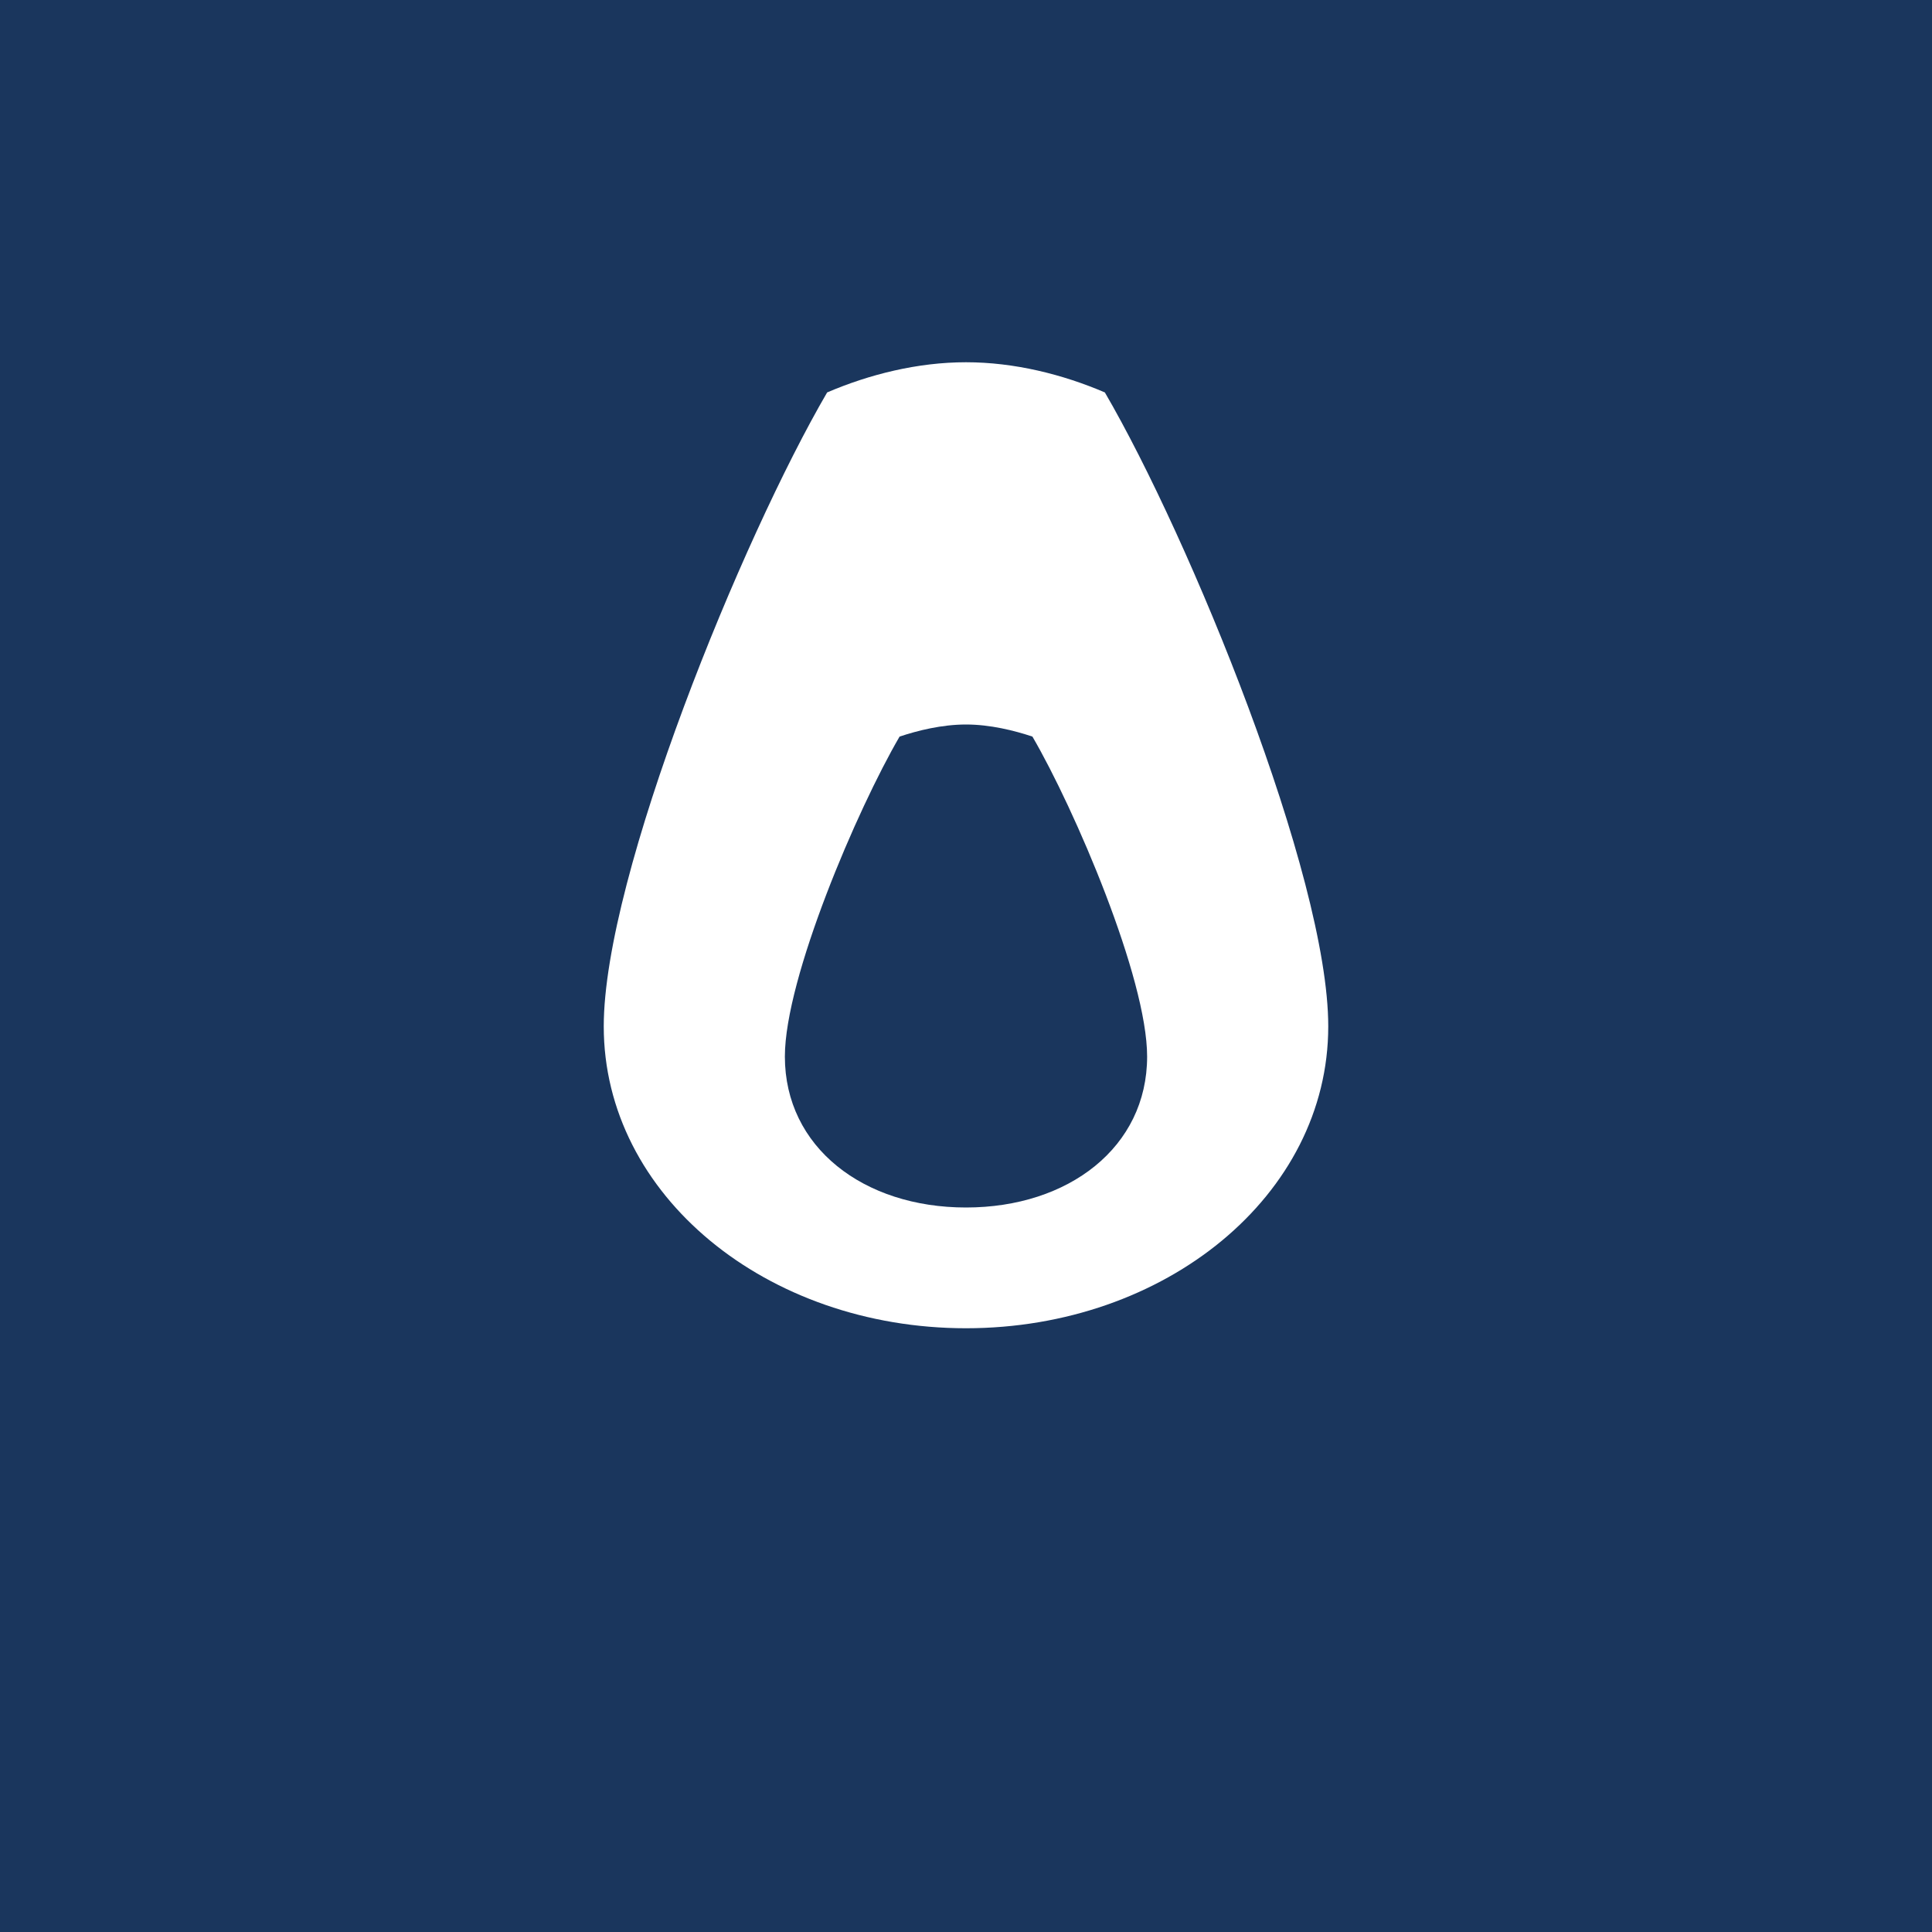
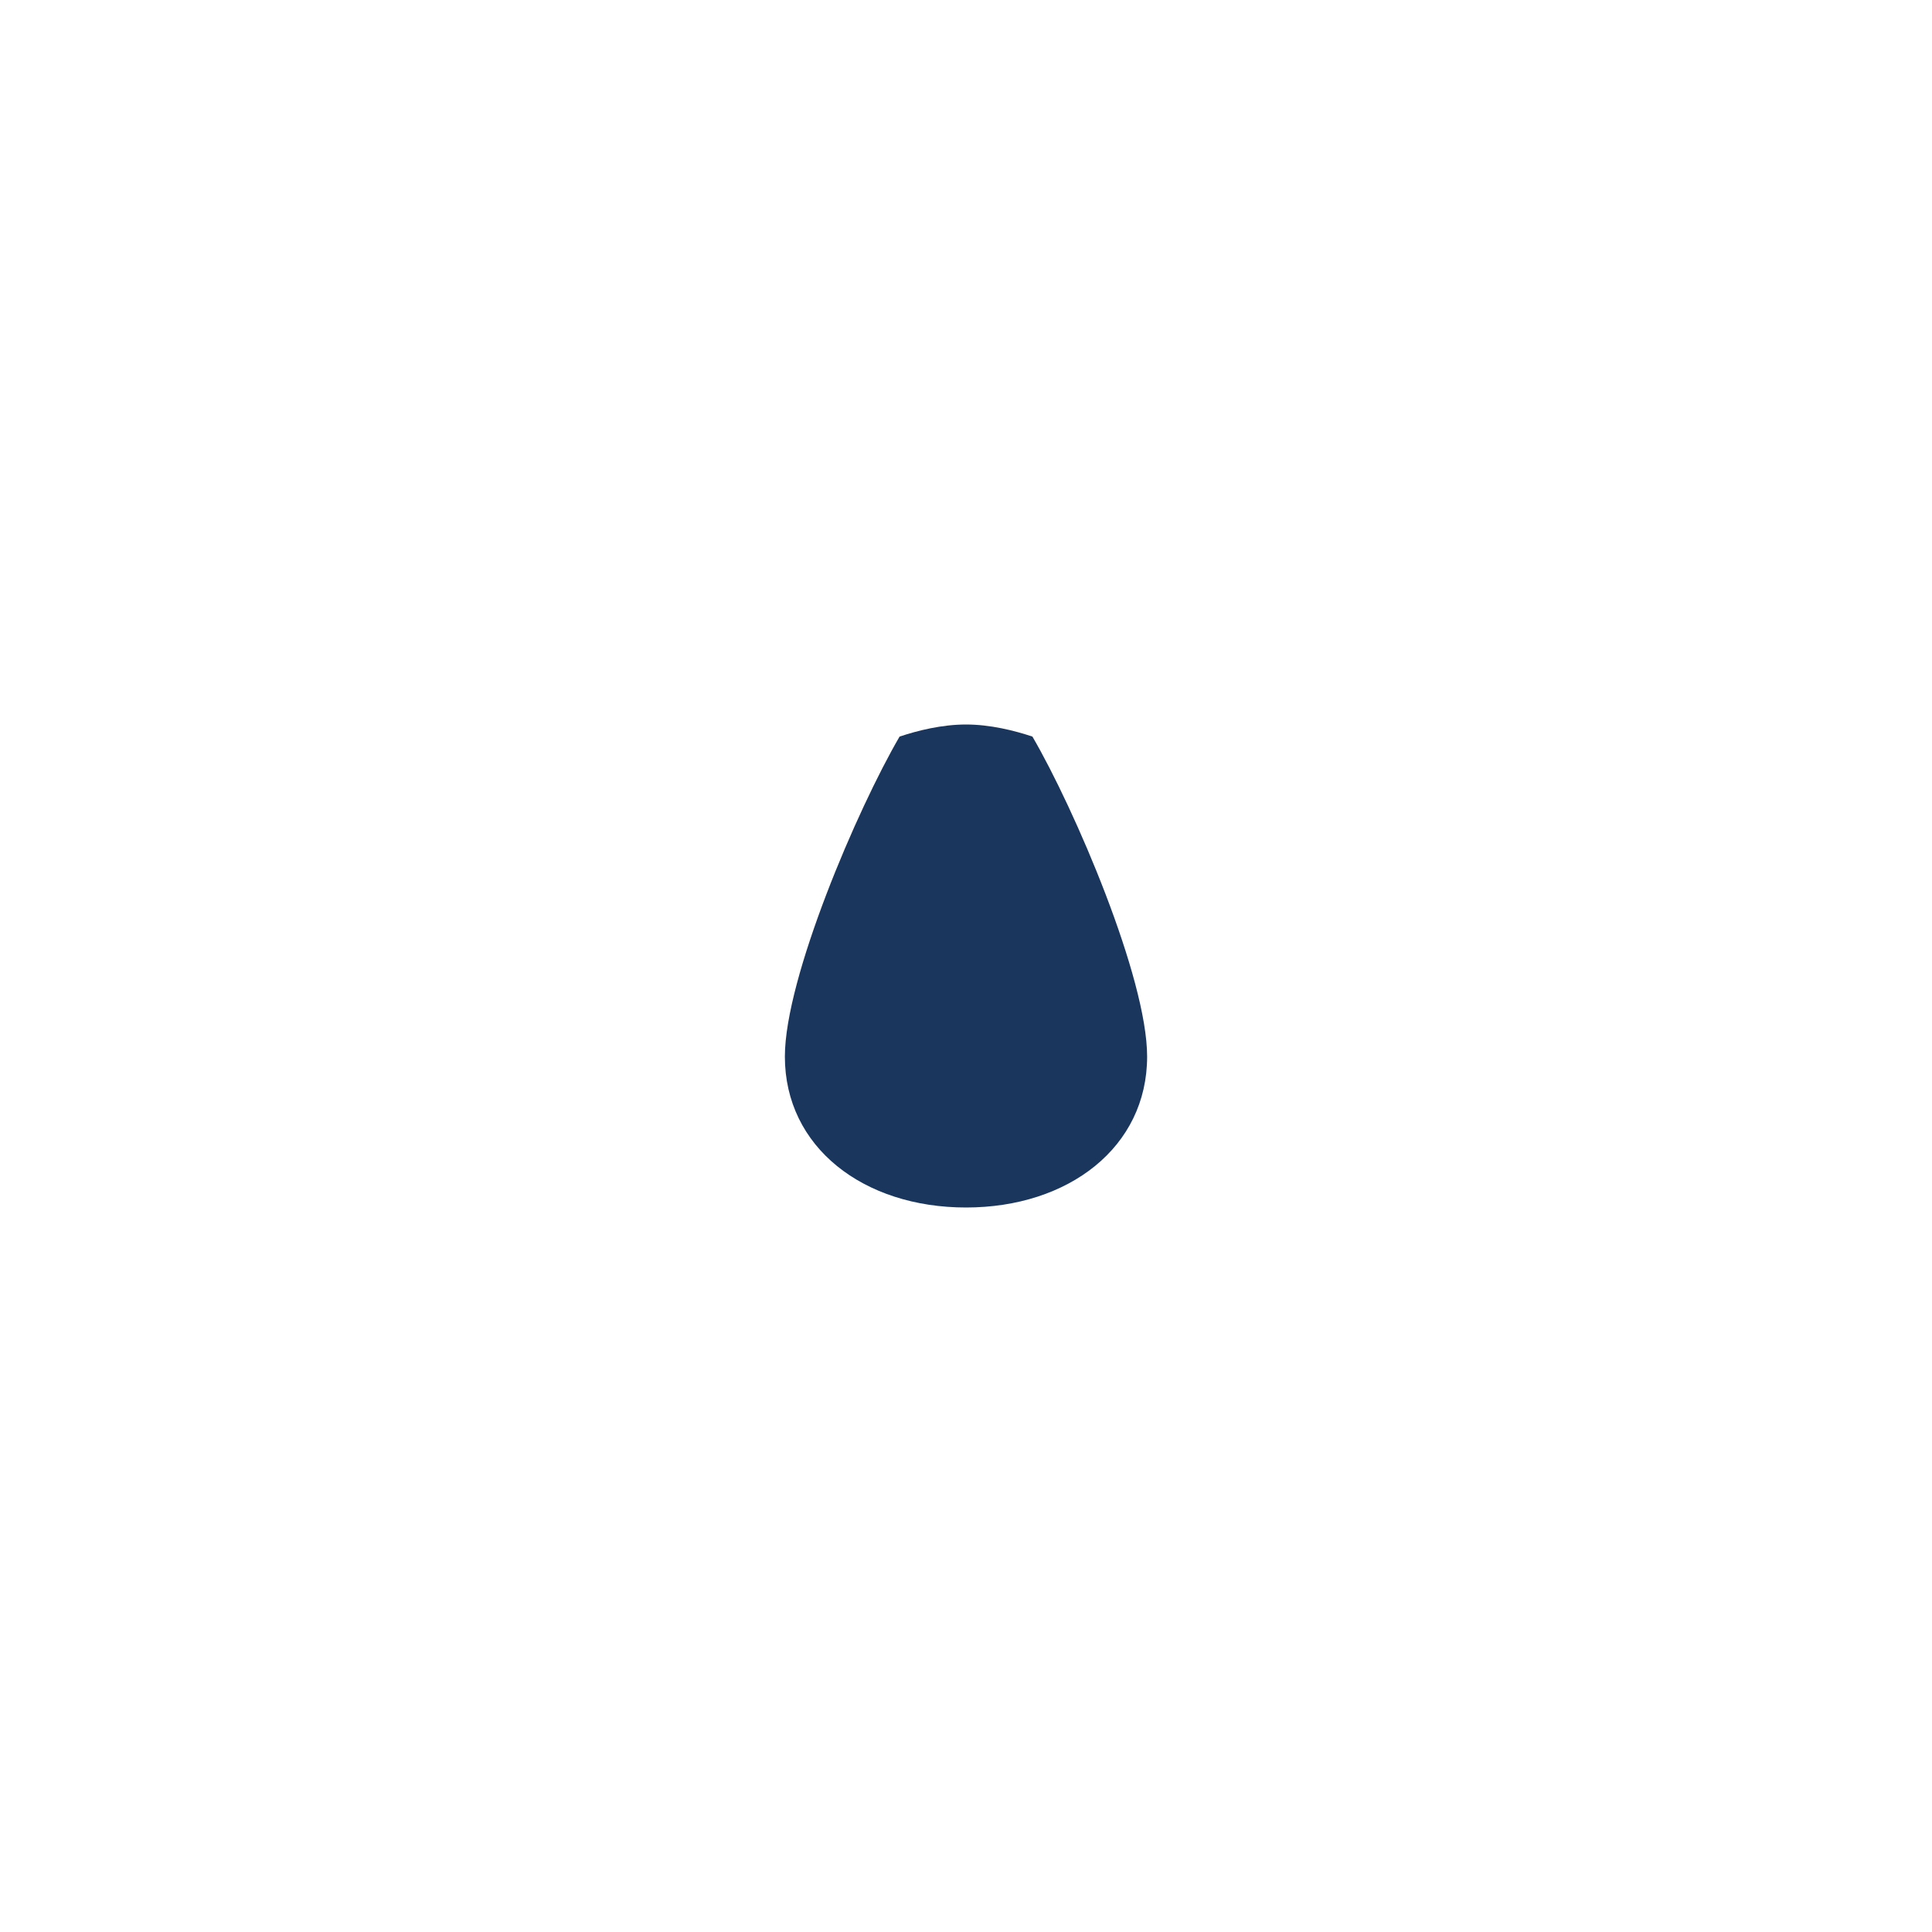
<svg xmlns="http://www.w3.org/2000/svg" width="32" height="32" viewBox="0 0 32 32" fill="none">
-   <rect width="32" height="32" fill="#1a365d" />
  <path d="M16 6C15.2 6 14.4 6.2 13.7 6.5C12.3 8.9 10 14.5 10 17C10 19.8 12.7 22 16 22C19.3 22 22 19.8 22 17C22 14.5 19.7 8.9 18.3 6.5C17.6 6.2 16.8 6 16 6Z" fill="white" />
  <path d="M16 12C15.6 12 15.2 12.1 14.9 12.2C14.2 13.4 13 16.2 13 17.5C13 19 14.3 20 16 20C17.7 20 19 19 19 17.5C19 16.2 17.8 13.4 17.1 12.2C16.8 12.1 16.4 12 16 12Z" fill="#1a365d" />
</svg>